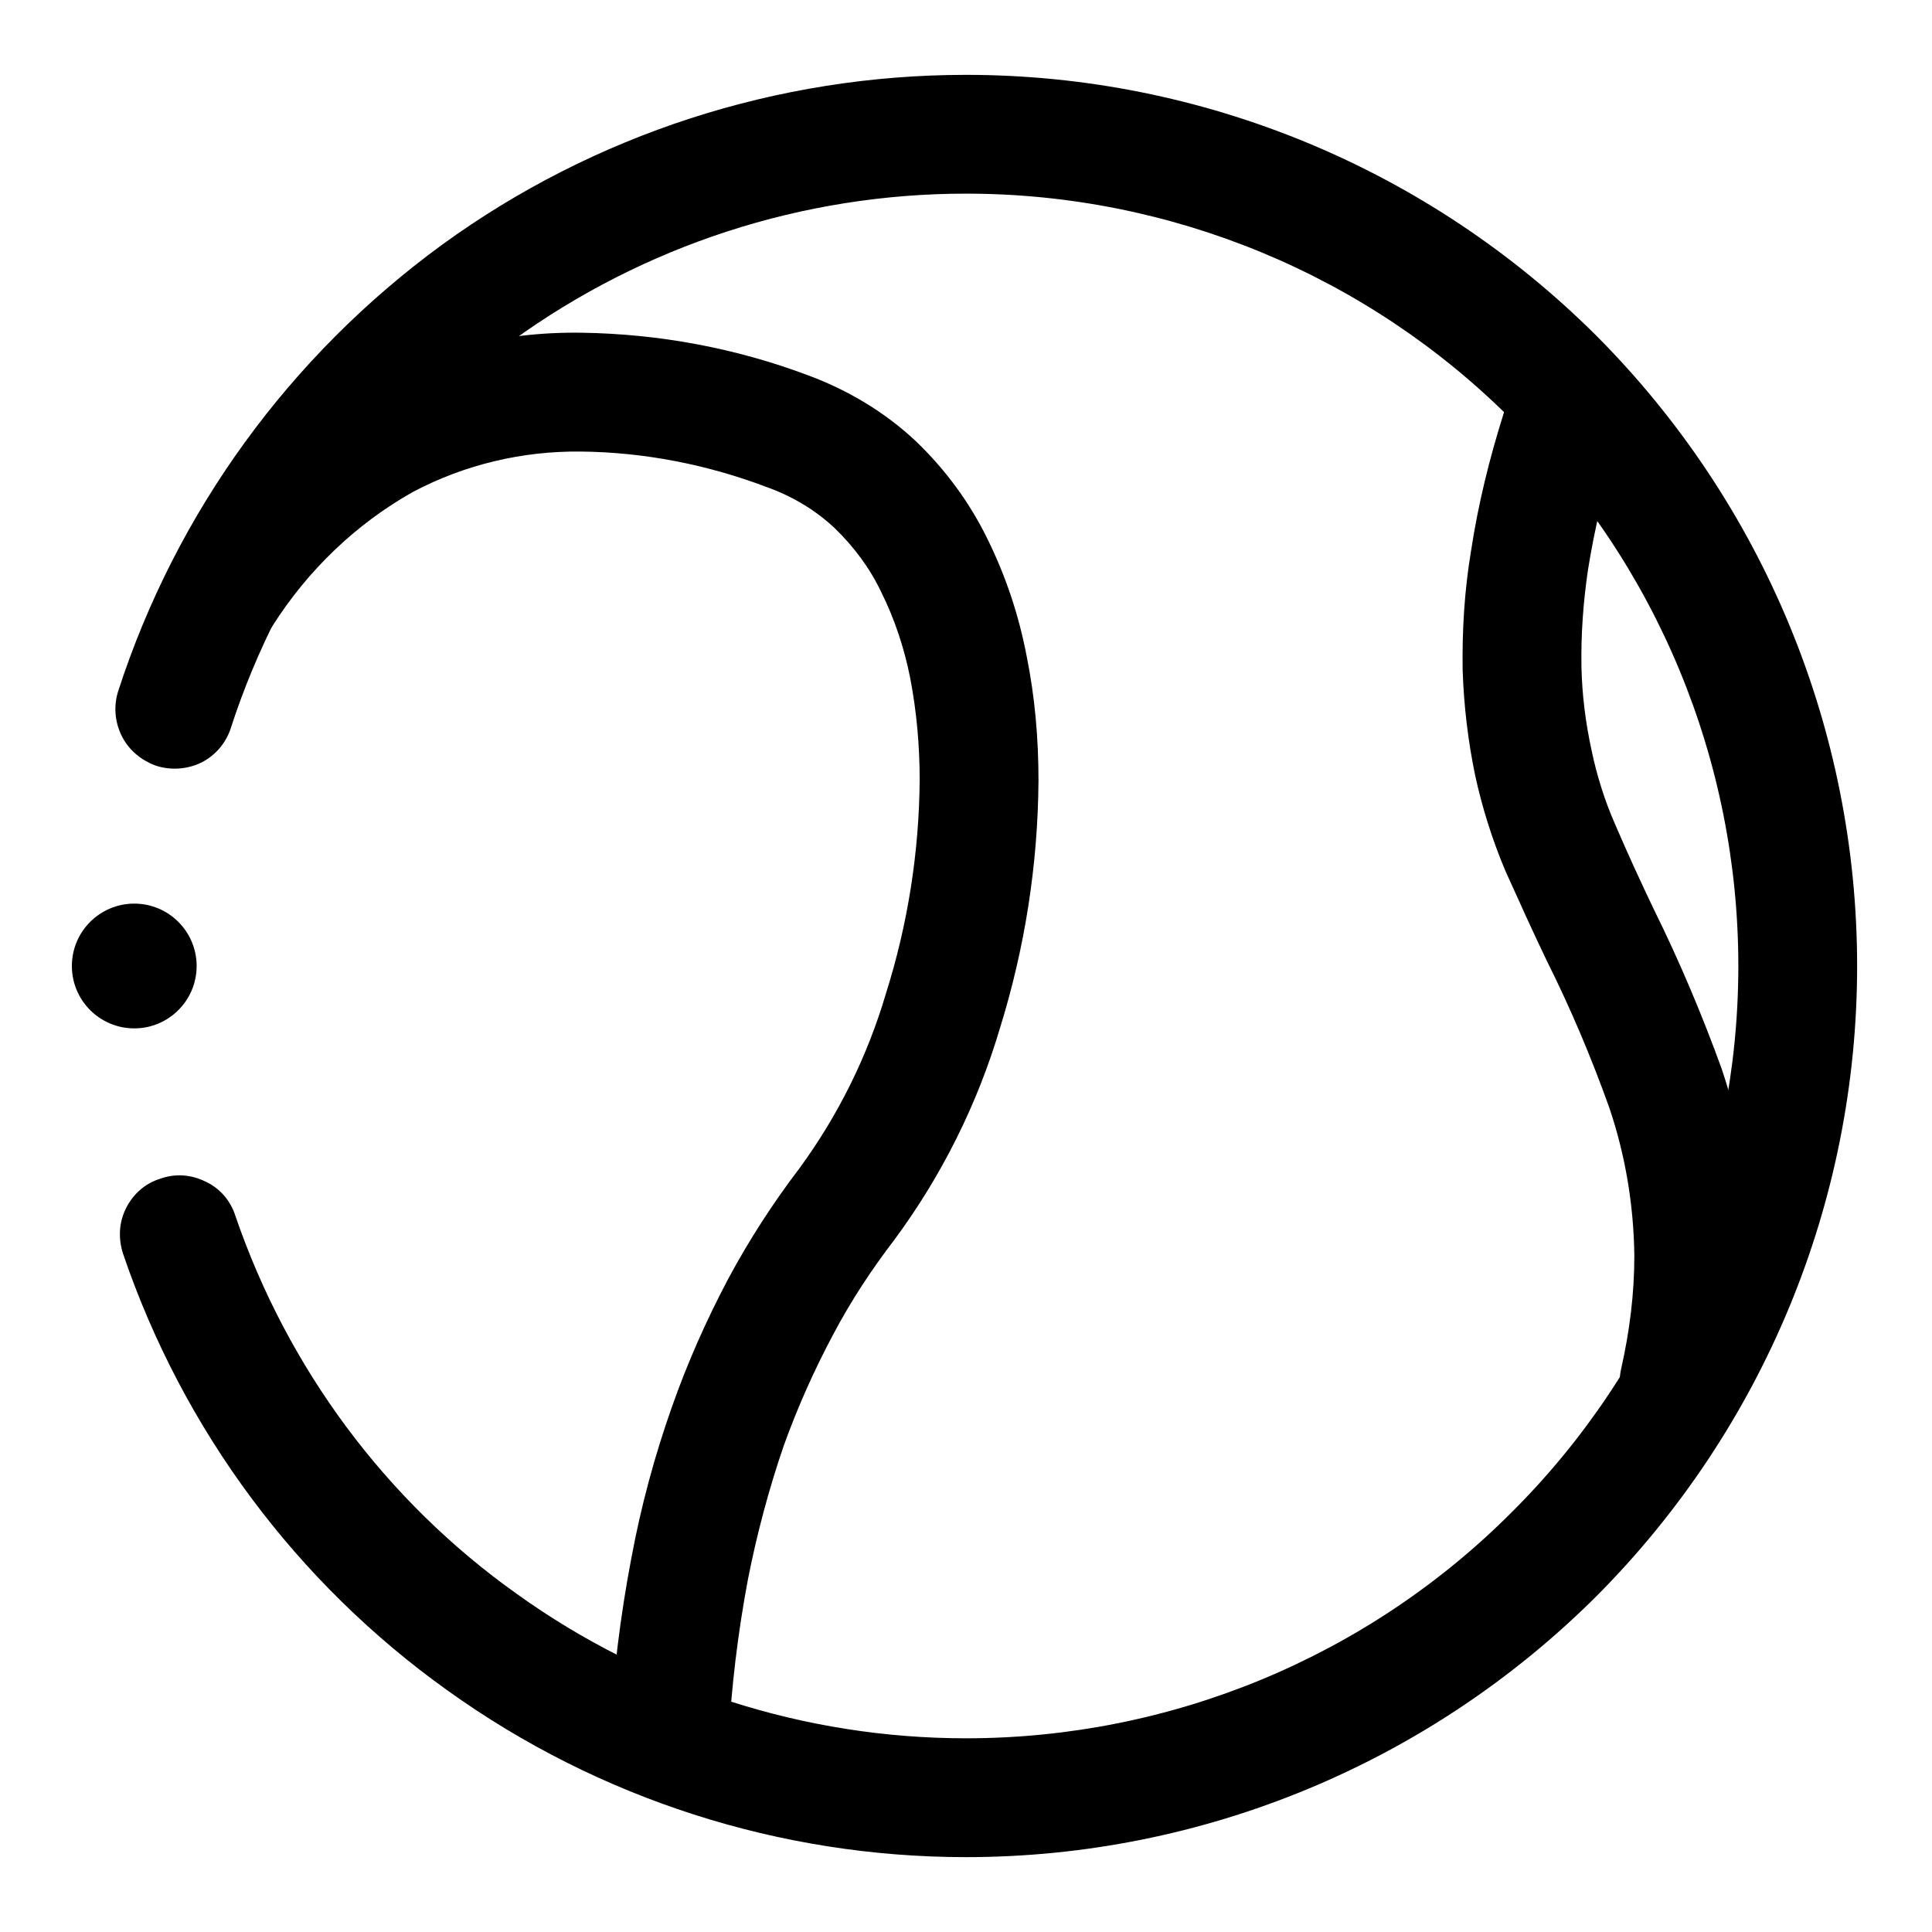
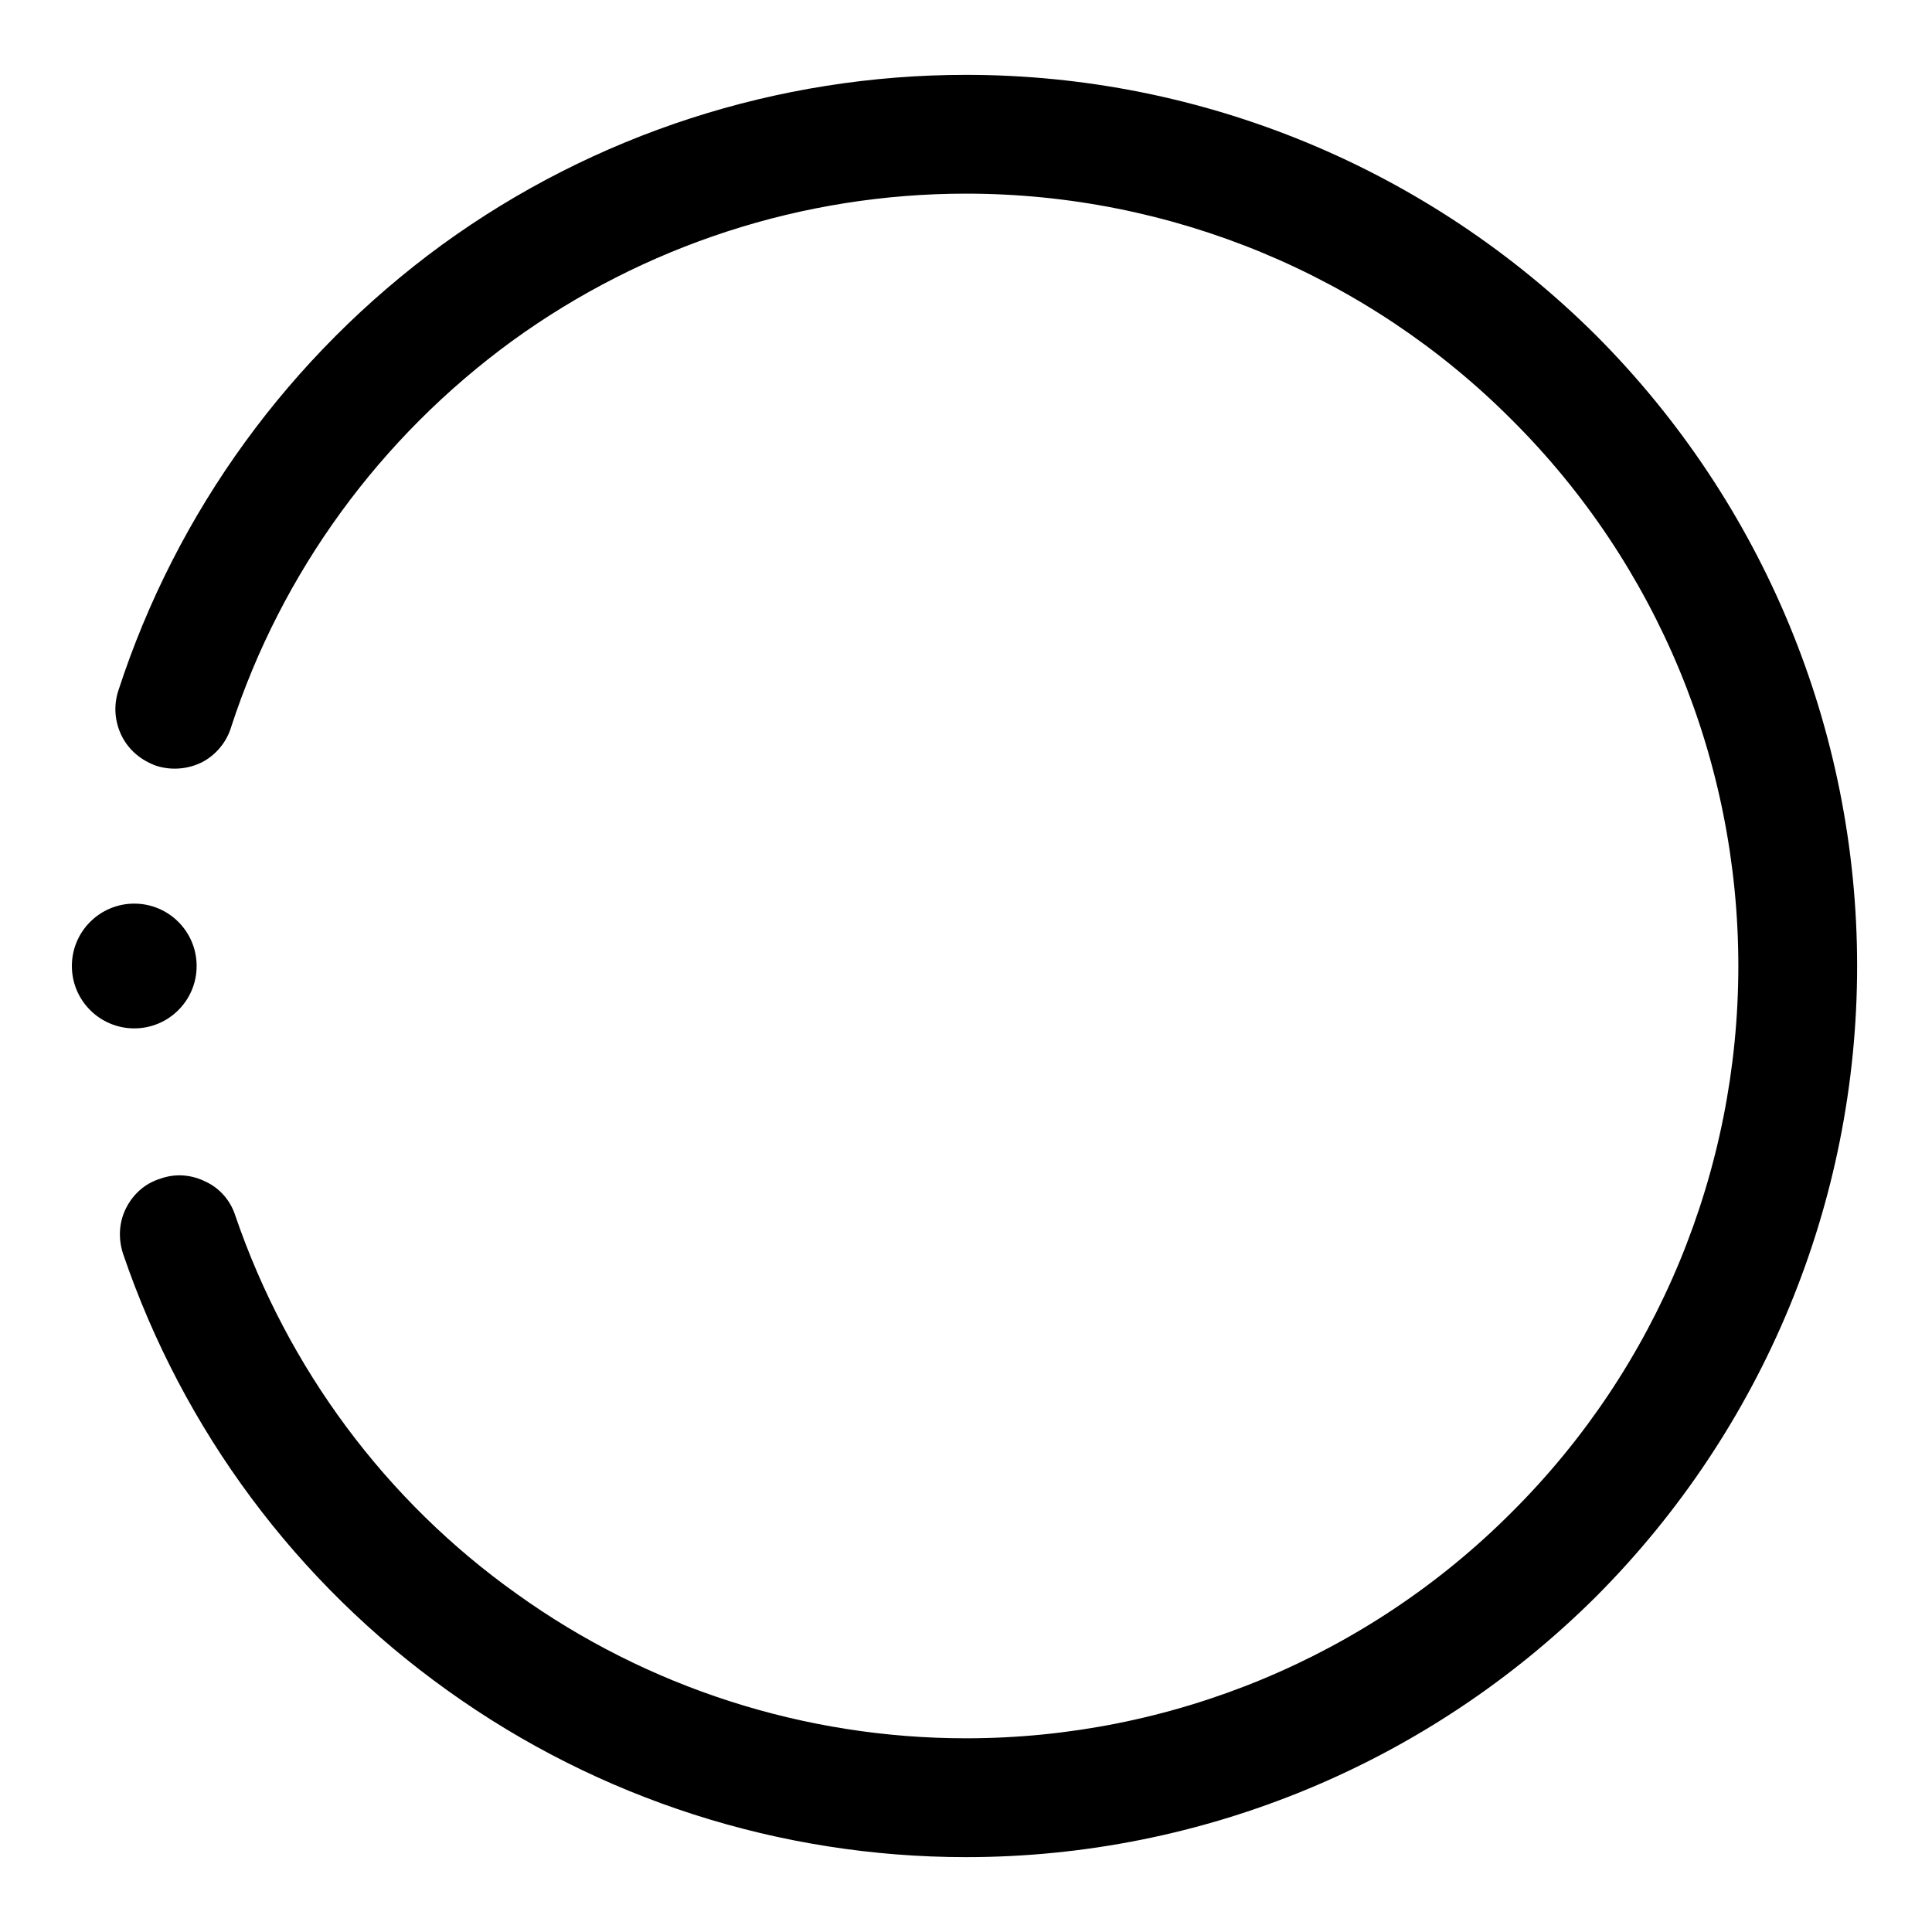
<svg xmlns="http://www.w3.org/2000/svg" fill="#000000" width="800px" height="800px" version="1.1" viewBox="144 144 512 512">
  <g>
    <path d="m205.25 336.71c-1.262 4.094-4.094 7.398-7.715 9.289-3.781 1.891-8.188 2.203-12.125 0.945-3.934-1.418-7.242-4.094-9.129-7.871-1.891-3.781-2.207-8.031-0.945-11.965 15.43-47.551 45.5-88.797 85.805-118.24 40.305-29.285 88.953-45.031 138.86-45.031 62.66 0 122.64 24.879 167.04 69.117 44.242 44.398 69.117 104.38 69.117 167.05 0 62.66-24.875 122.64-69.117 167.04-44.398 44.242-104.38 69.117-167.04 69.117-49.281 0-97.301-15.43-137.29-44.086-40.148-28.652-70.219-69.113-86.121-115.88-1.258-3.934-1.102-8.188 0.789-11.965 1.887-3.777 5.035-6.613 9.129-7.871 3.938-1.418 8.188-1.102 11.969 0.785 3.777 1.734 6.609 5.039 7.871 8.977 13.855 40.461 39.832 75.57 74.625 100.29 34.637 24.875 76.359 38.258 119.03 38.258 54.316 0 106.43-21.57 144.69-59.984 38.414-38.258 59.984-90.371 59.984-144.69 0-54.32-21.57-106.43-59.984-144.69-38.258-38.418-90.371-59.988-144.69-59.988-43.297 0-85.336 13.699-120.29 39.047-34.953 25.504-61.086 61.246-74.469 102.34z" />
-     <path d="m216.27 309.79c-2.203 3.621-5.668 6.141-9.762 7.086-4.094 0.785-8.344 0.156-11.965-2.047-3.465-2.207-5.984-5.828-6.93-9.918-0.941-4.094-0.156-8.348 2.047-11.809 12.125-19.207 28.812-35.27 48.652-46.289 18.418-9.918 39.043-14.957 59.824-14.641 20.625 0.312 40.938 4.094 60.145 11.336 10.547 3.934 20.309 9.762 28.496 17.477 7.871 7.555 14.328 16.371 19.051 26.133 4.723 9.605 8.188 19.996 10.234 30.703 2.203 10.863 3.148 21.883 3.148 33.062-0.16 22.355-3.621 44.395-10.234 65.652-5.984 20.152-15.43 39.043-27.867 55.891-6.141 8.027-11.652 16.375-16.375 25.348-5.035 9.445-9.445 19.363-13.066 29.441-3.938 11.492-7.086 23.301-9.445 35.266-2.676 14.172-4.41 28.656-5.195 43.141-0.316 4.094-2.207 8.027-5.195 10.863-3.148 2.676-7.242 4.094-11.496 3.934-4.094-0.312-8.027-2.203-10.863-5.195-2.676-3.148-4.094-7.242-3.934-11.492 0.945-15.742 2.832-31.488 5.824-47.074 2.519-13.539 6.141-26.922 10.707-39.832 4.094-11.652 9.129-22.988 14.957-34.008 5.508-10.234 11.809-19.996 18.891-29.285 10.234-14.012 17.949-29.598 22.828-46.129 5.828-18.422 8.82-37.473 8.977-56.68 0-8.973-0.789-18.105-2.519-27.078-1.574-7.871-4.094-15.586-7.715-22.828-2.992-6.301-7.242-11.969-12.281-16.848-5.195-4.879-11.336-8.5-17.945-10.863-15.746-5.984-32.594-9.289-49.438-9.445-15.43-0.16-30.703 3.461-44.398 10.703-15.113 8.504-27.867 20.785-37.156 35.426z" />
-     <path d="m542.48 253.58c1.262-4.094 3.938-7.398 7.715-9.289 3.781-1.887 8.031-2.203 11.969-0.945 4.09 1.262 7.398 3.938 9.289 7.715 1.887 3.781 2.203 8.031 0.941 11.965-3.305 10.551-5.824 21.098-7.555 31.961-1.262 8.504-1.891 17.164-1.734 25.82 0.16 7.402 1.102 14.801 2.68 22.043 1.414 6.769 3.461 13.227 6.137 19.363 3.309 7.715 6.773 15.273 10.395 22.832 6.769 13.695 12.75 27.867 17.945 42.191 5.356 15.902 8.188 32.75 8.344 49.594 0 12.438-1.574 24.875-4.406 37-0.945 4.094-3.465 7.559-6.93 9.762-3.621 2.203-7.871 2.832-11.965 1.891-4.094-0.945-7.555-3.465-9.762-6.93-2.203-3.621-2.832-7.871-1.887-11.965 2.203-9.762 3.461-19.68 3.461-29.758-0.156-13.383-2.359-26.605-6.609-39.203-4.723-13.223-10.234-26.289-16.531-38.887-3.781-7.871-7.402-15.902-11.023-23.93-3.461-8.188-6.141-16.688-8.027-25.348-1.891-9.133-2.992-18.422-3.309-27.867-0.156-10.551 0.473-21.098 2.207-31.488 1.887-12.438 4.879-24.562 8.656-36.527z" />
+     <path d="m216.27 309.79z" />
    <path d="m196.11 400c0 9.129-7.402 16.531-16.531 16.531-9.129 0-16.531-7.402-16.531-16.531 0-9.133 7.402-16.531 16.531-16.531 9.129 0 16.531 7.398 16.531 16.531" />
  </g>
</svg>